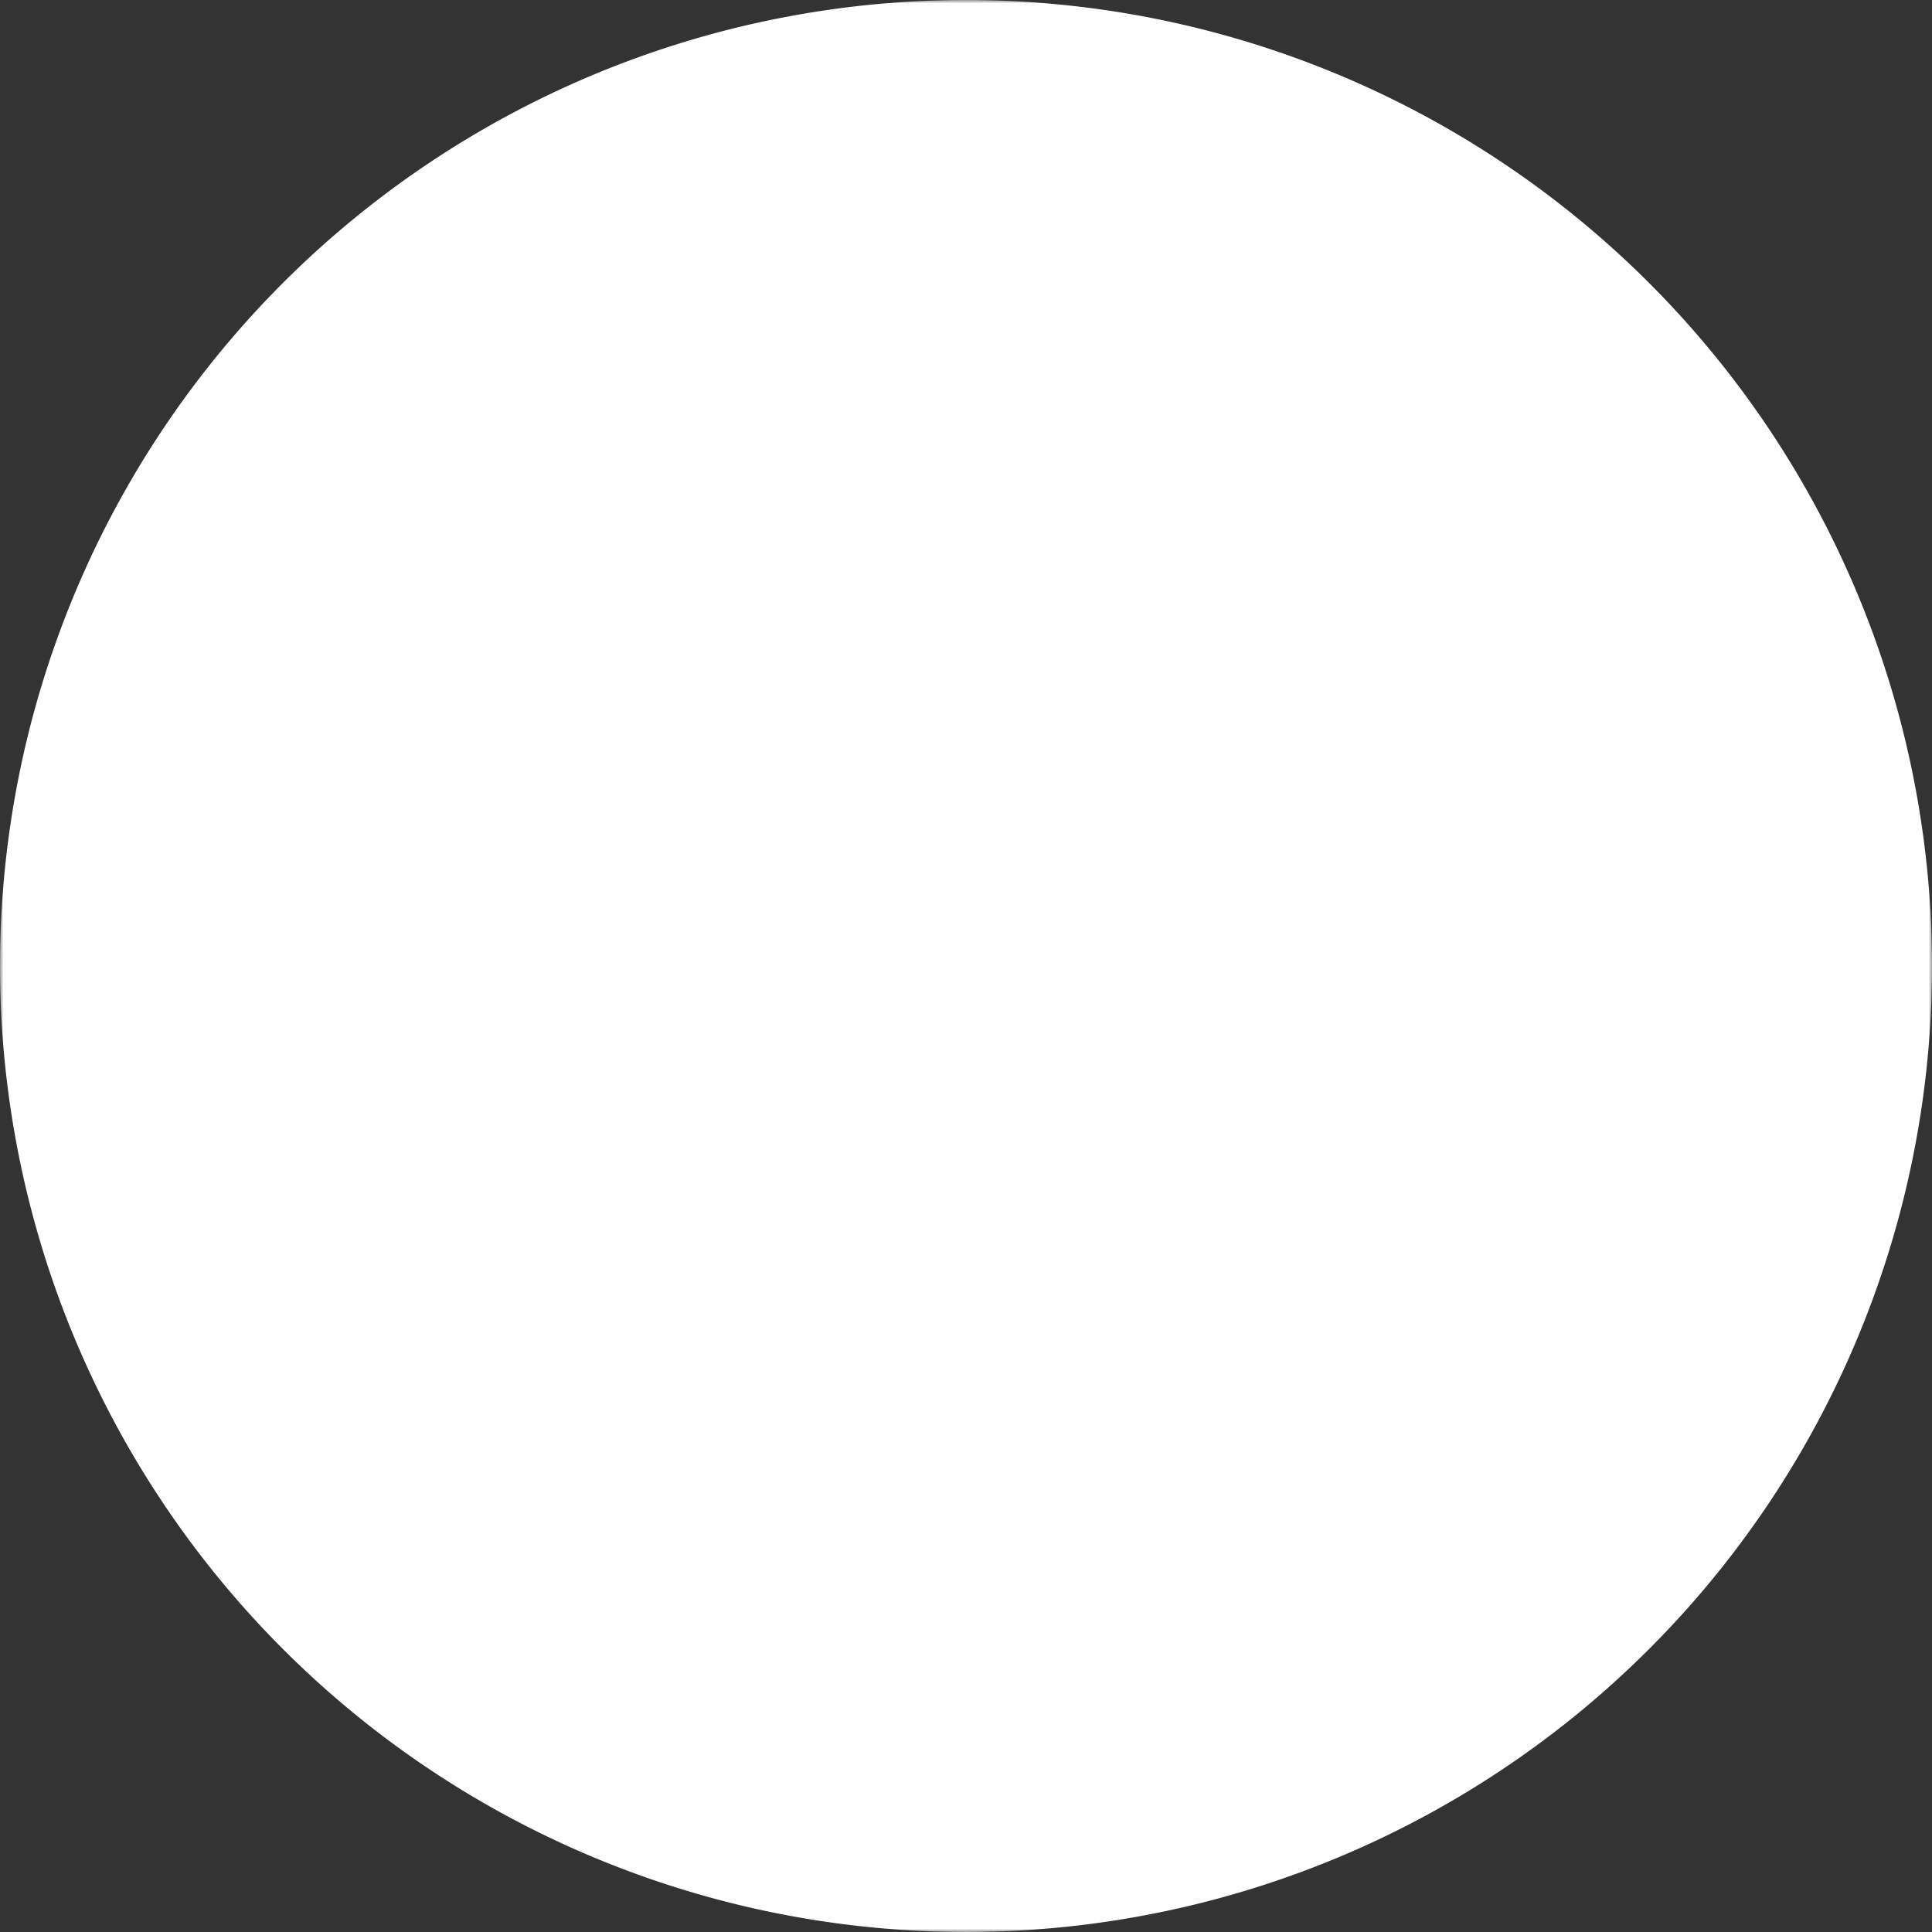
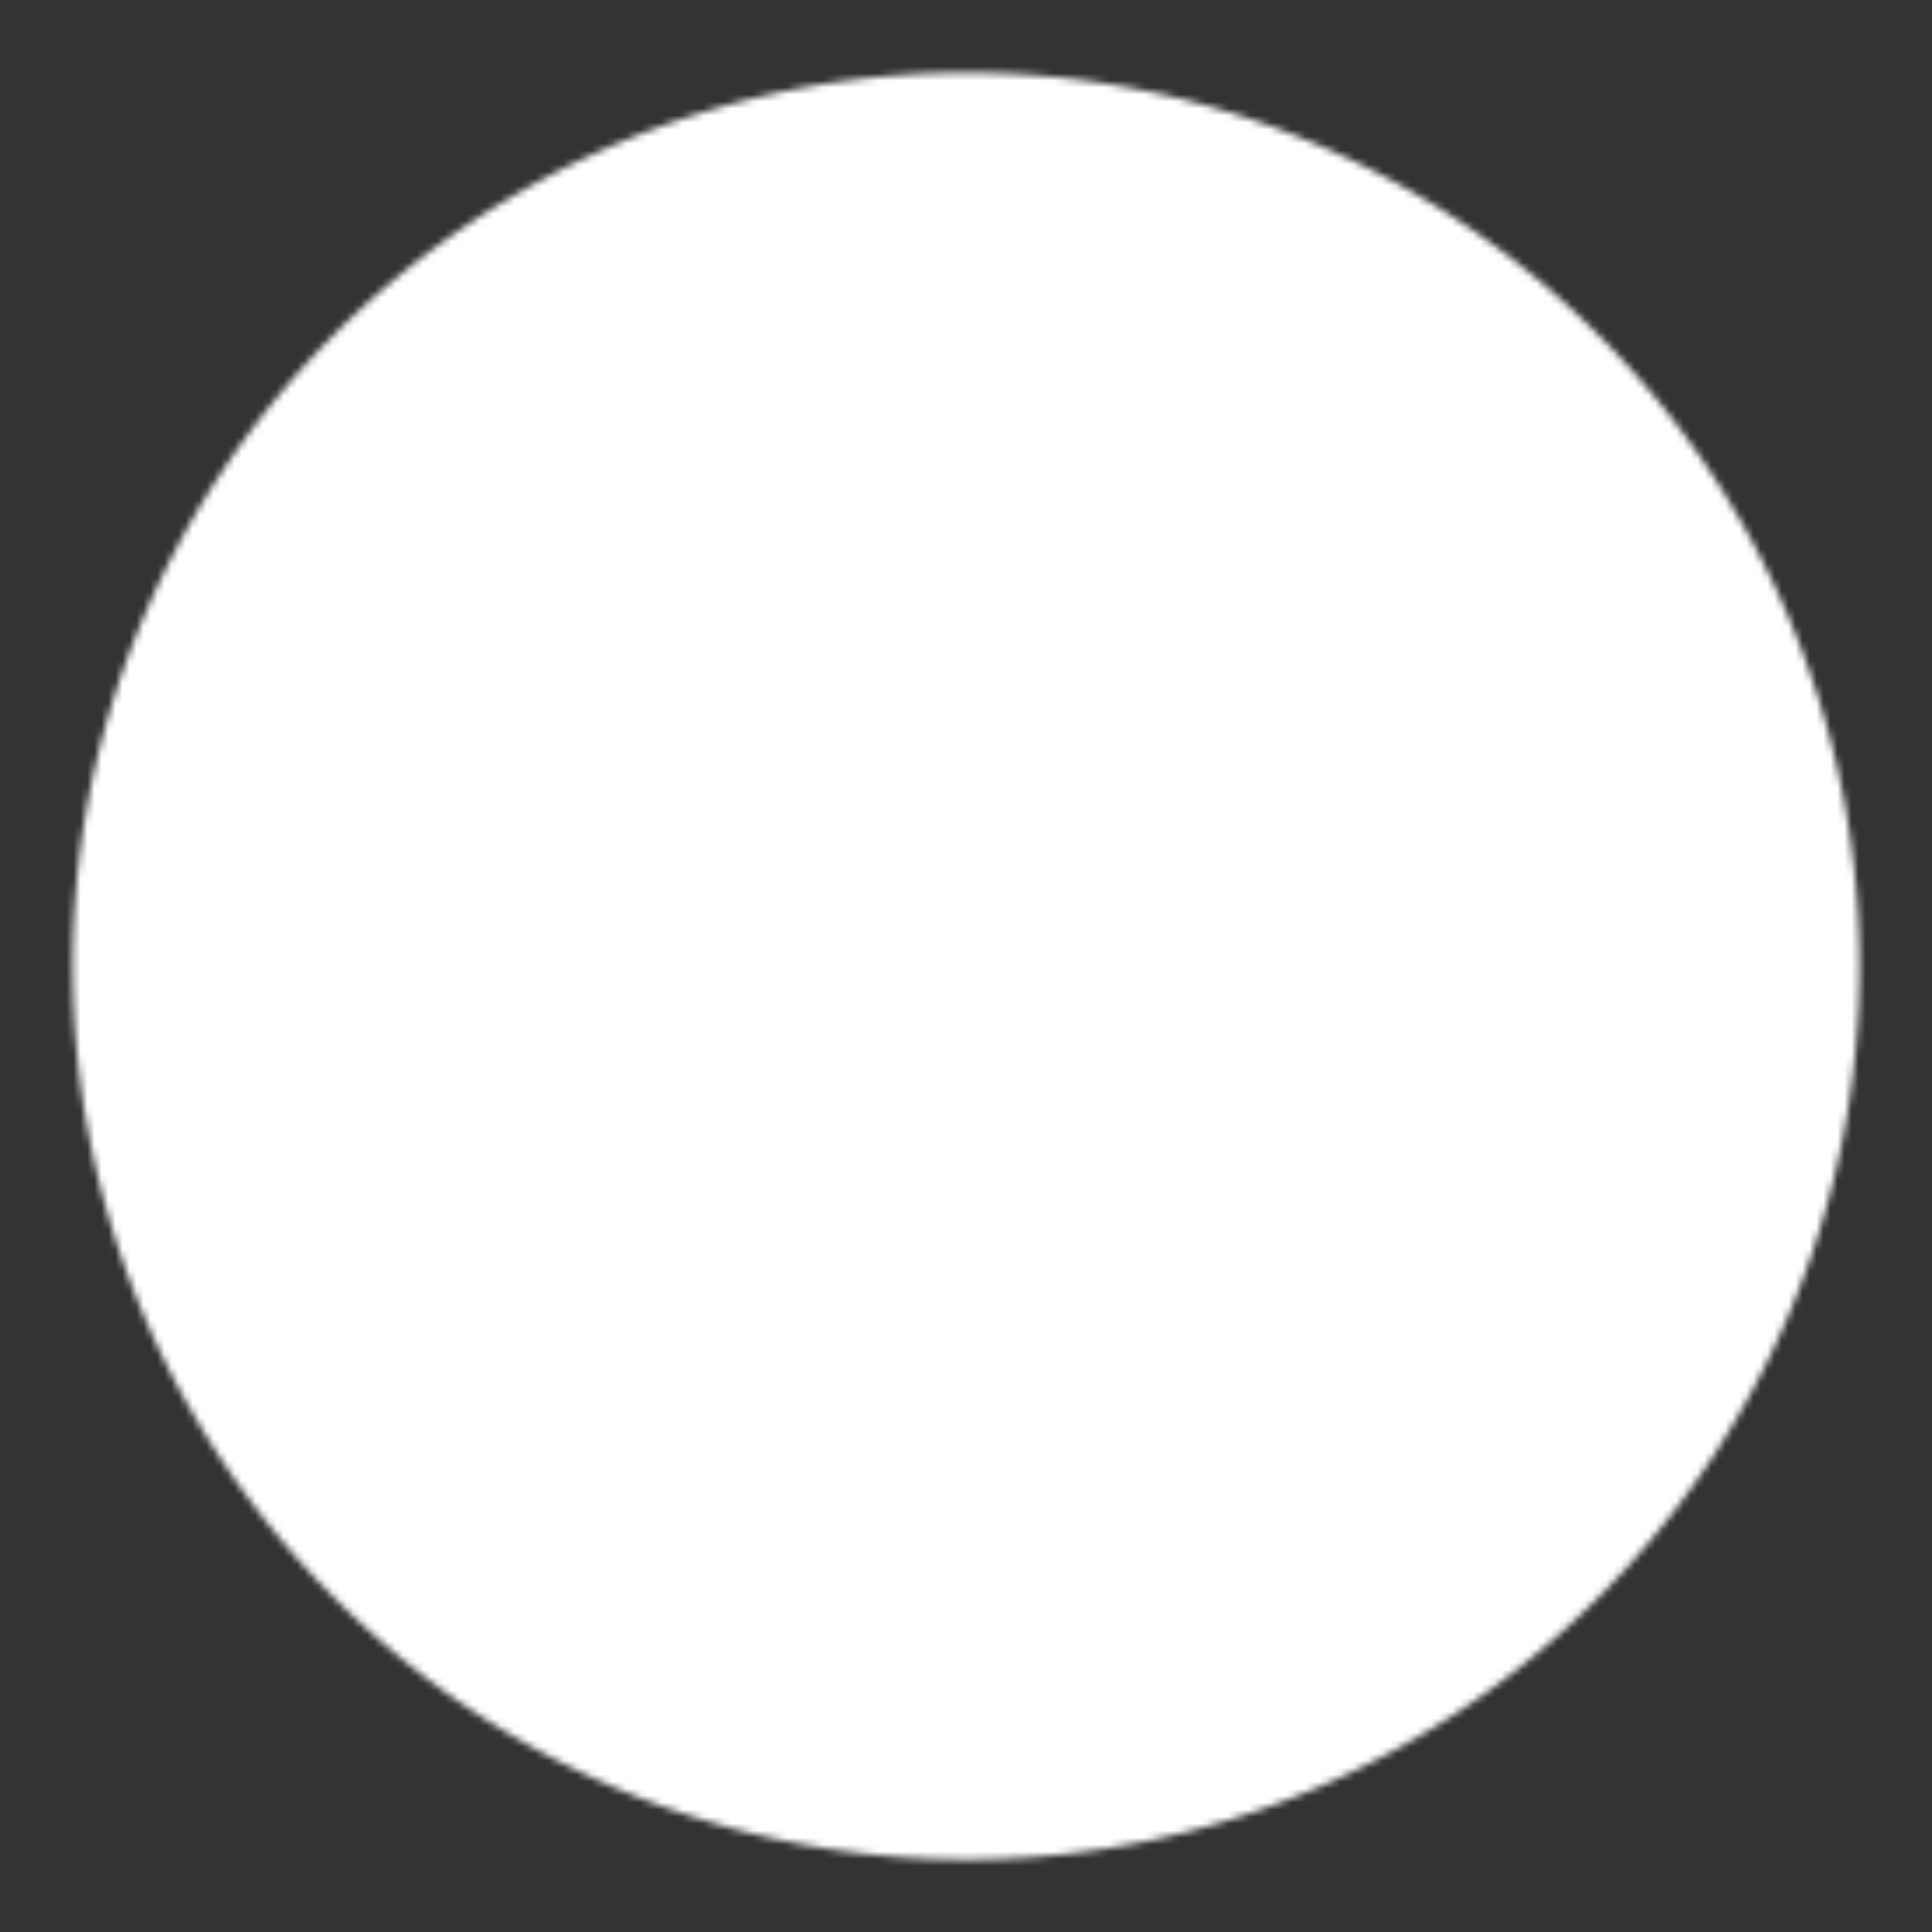
<svg xmlns="http://www.w3.org/2000/svg" width="32" height="32" viewBox="0 0 276 276">
  <rect x="0" y="0" width="276" height="276" fill="#333333" stroke="none" />
  <defs>
    <style>.cls-2{fill:white;}.cls-4{fill:white;}.cls-5{fill:white;}</style>
    <mask id="mask-1">
-       <rect x="0" y="0" width="276" height="276" fill="white" />
      <path d="m265.65,137.44a127.63,127.63 0 1 1 -128.2,-127.05a127.64,127.64 0 0 1 128.2,127.05z" fill="black" />
      <path d="m140.35,18.66a70.18,70.18 0 0 1 24.53,0a74.66,74.66 0 0 1 23.43,7.85c7.28,4 13.57,9.43 19.83,14.52s12.49,10.3 18.42,16a93.38,93.38 0 0 1 15.71,19a108.07,108.07 0 0 1 11,22.17c5.33,15.66 7.18,32.53 4.52,48.62l-0.79,0c-2.67,-15.95 -6.29,-31.15 -12,-45.61a178,178 0 0 0 -9.44,-21.25a208.8,208.8 0 0 0 -12.42,-19.93a72.3,72.3 0 0 0 -16.64,-16.8c-6.48,-4.62 -13.93,-7.61 -21.14,-10.45s-14.36,-5.78 -21.88,-7.94s-15.16,-3.78 -23.14,-5.35l0.01,-0.83z" fill="black" />
    </mask>
    <mask id="mask-2">
-       <rect x="0" y="0" width="276" height="276" fill="white" />
      <path d="m213.64,131.2a5.35,5.35 0 1 1 -5.38,-5.32a5.36,5.36 0 0 1 5.38,5.32z" fill="black" />
      <path d="m232.85,143c-6.21,5.66 -13.6,9.85 -21.12,13.55a134.24,134.24 0 0 1 -23.7,8.63c-8.16,2.11 -16.67,3.7 -25.29,2.92s-17.43,-3.71 -23.14,-10.17l0.27,-0.31c7,4.54 15.08,6.14 23.12,6.37a108.57,108.57 0 0 0 24.3,-2a132.34,132.34 0 0 0 23.61,-7.3c7.63,-3.15 15.18,-6.8 21.68,-12l0.27,0.31z" fill="black" />
-       <path d="m144.6,106.58a24.68,24.68 0 1 1 -24.68,-24.67a24.67,24.67 0 0 1 24.68,24.67z" fill="black" />
    </mask>
  </defs>
  <g>
    <path d="m276,137.39a138,138 0 1 1 -138.6,-137.39a138,138 0 0 1 138.6,137.39z" class="cls-2" mask="url(#mask-1)" />
    <path d="m202.74,92.39c-9.26,-2.68 -18.86,-6.48 -28.58,-10.32c-0.56,-2.44 -2.72,-5.48 -7.09,-9.19c-6.35,-5.51 -18.28,-5.37 -28.59,-2.93c-11.38,-2.68 -22.62,-3.63 -33.41,-1c-88.25,24.31 -38.21,83.62 -70.61,143.24c4.61,9.78 54.3,66.84 126.2,51.53c0,0 -24.59,-59.09 30.9,-87.45c45.01,-23.09 77.53,-65.81 11.18,-83.88z" class="cls-4" mask="url(#mask-2)" />
-     <path d="m138.48,69.91c6.43,0.46 29.68,8 35.68,12.12c-5,-14.5 -21.83,-16.43 -35.68,-12.12z" class="cls-5" />
-     <path d="m137.28,106.8a17.36,17.36 0 1 1 -17.36,-17.36a17.36,17.36 0 0 1 17.36,17.36z" class="cls-4" />
+     <path d="m137.28,106.8a17.36,17.36 0 1 1 -17.36,-17.36z" class="cls-4" />
    <path d="m233.63,142.08c-20,14.09 -42.74,24.78 -75,24.78c-15.1,0 -18.16,-16 -28.14,-8.18c-5.15,4.06 -23.31,13.14 -37.72,12.45s-37.77,-9.14 -44.28,-39.9c-2.58,30.76 -3.9,53.42 -15.45,79.39c23,36.83 77.84,65.24 127.62,53c-5.35,-37.35 27.29,-73.93 45.68,-92.65c7,-7.09 20.3,-18.66 27.29,-28.91l0,0.02z" class="cls-4" mask="url(#mask-2)" />
  </g>
</svg>